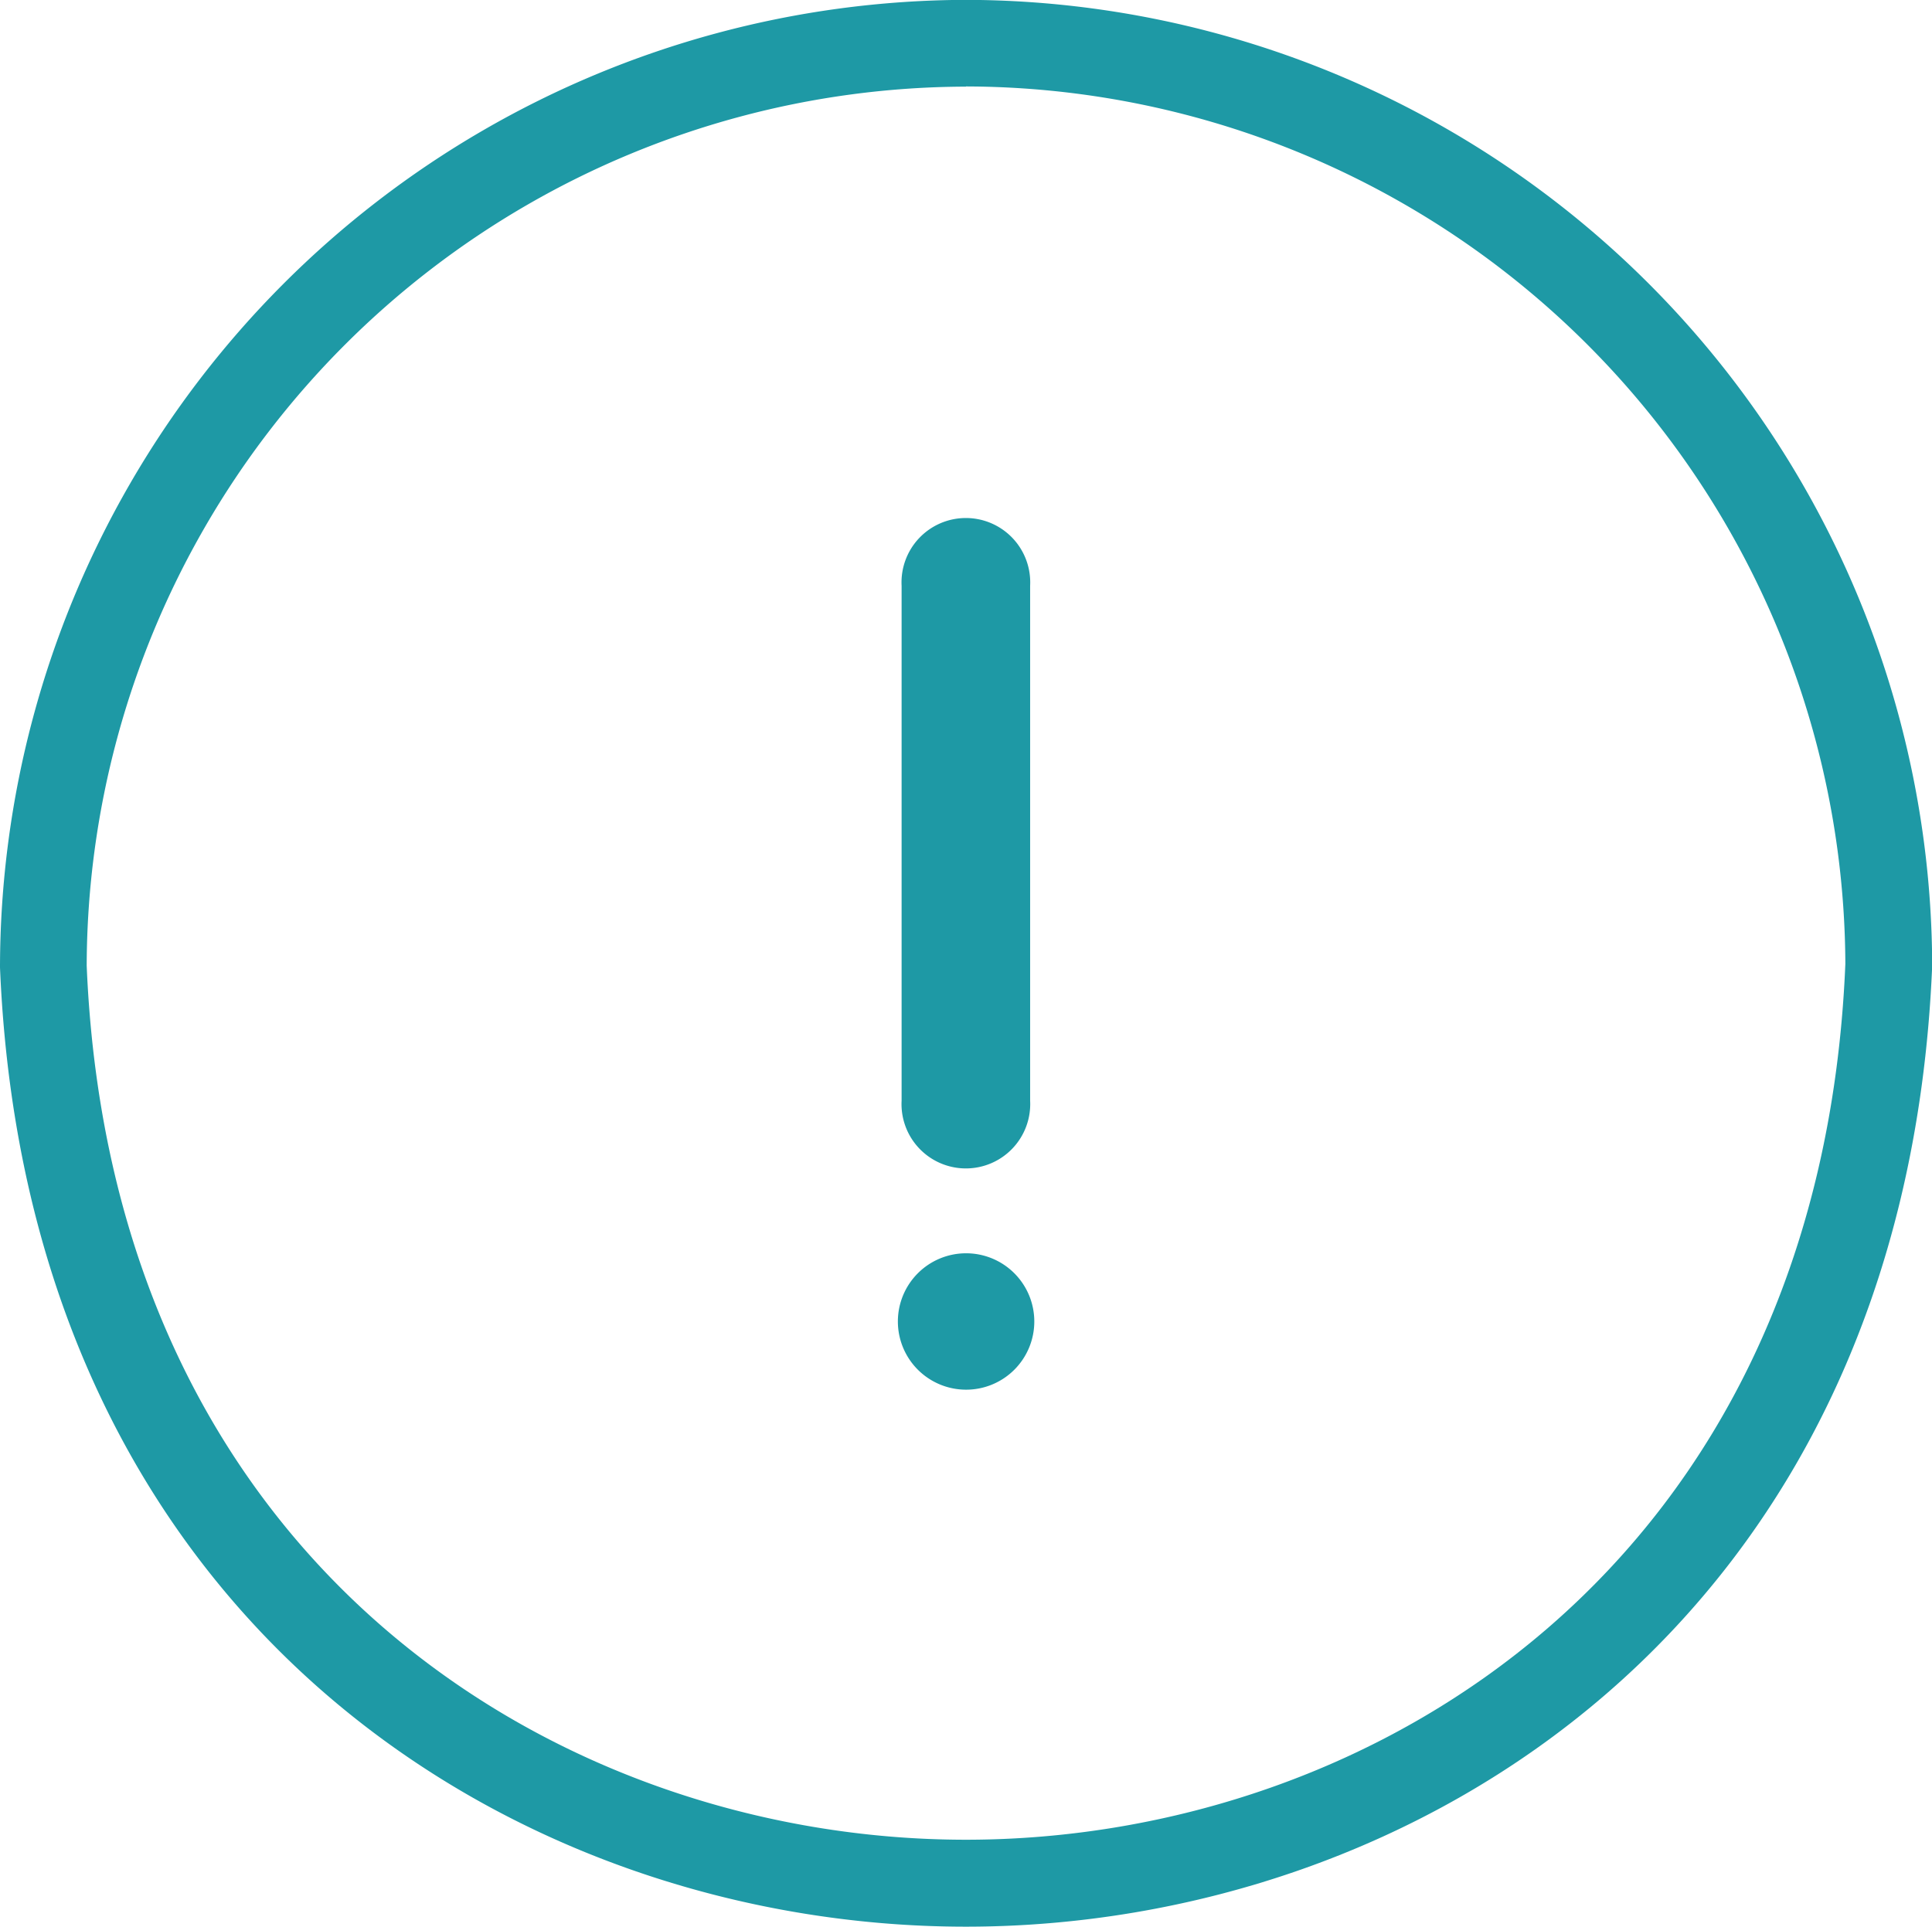
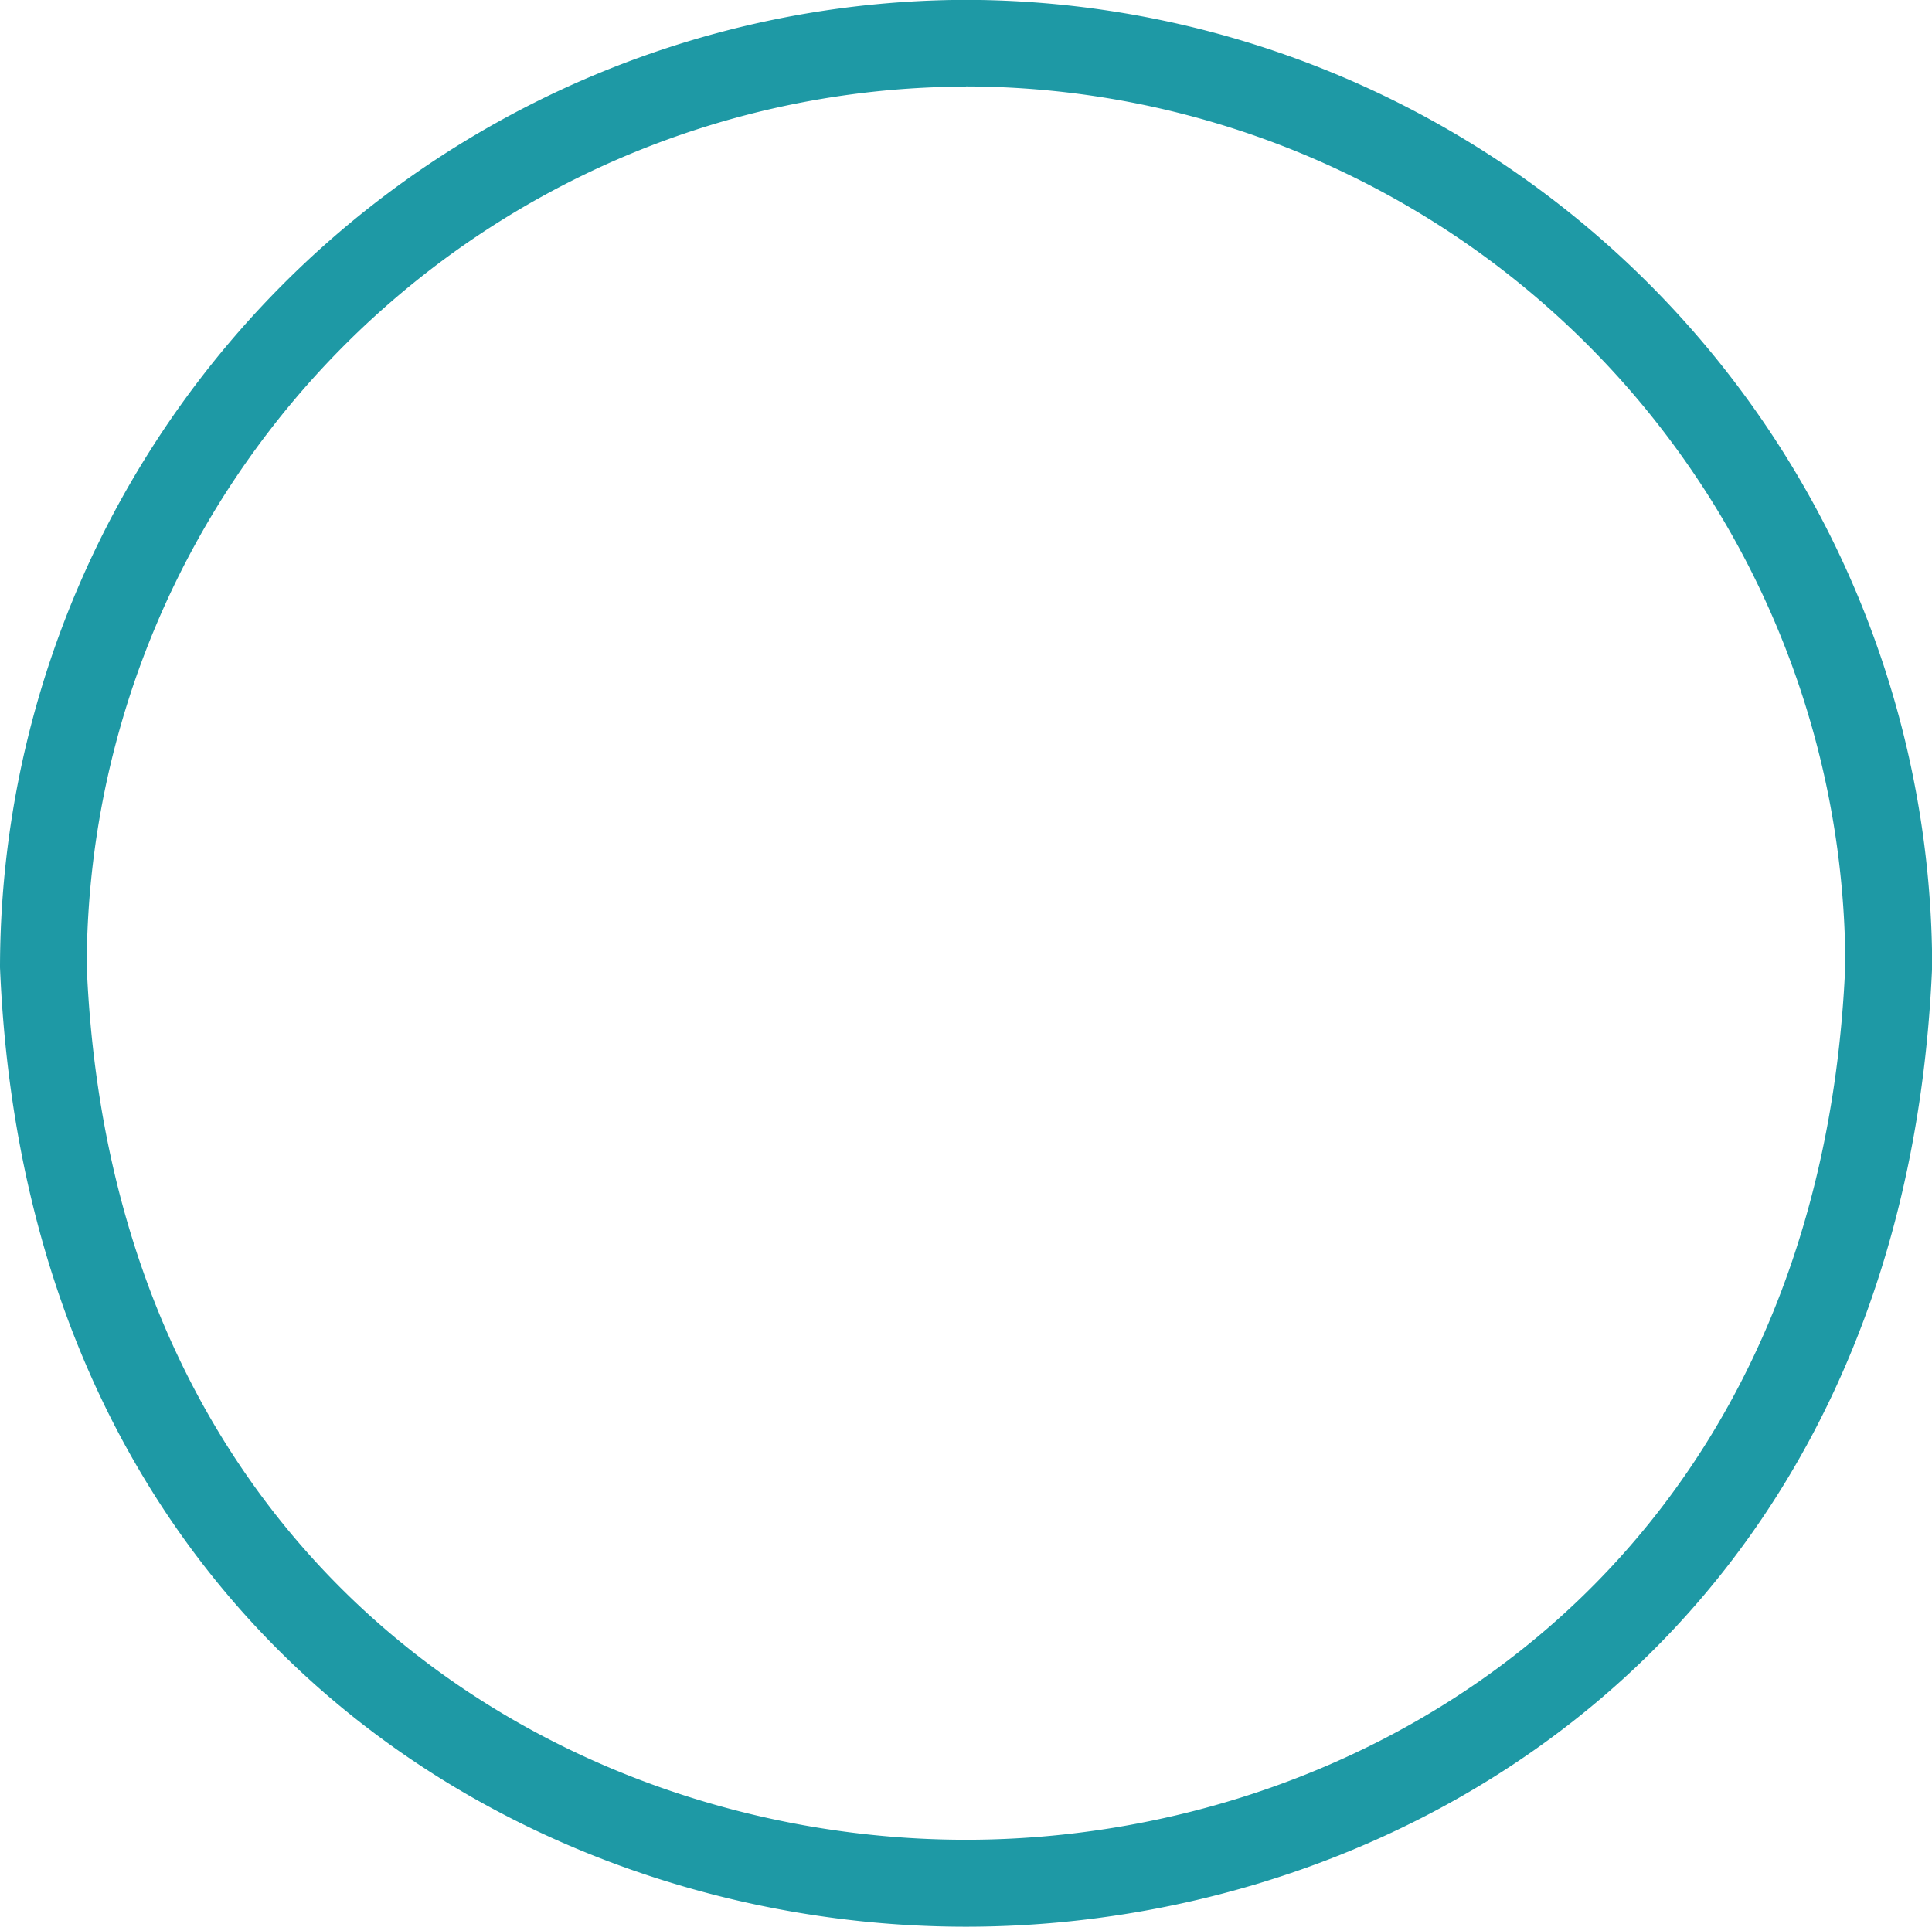
<svg xmlns="http://www.w3.org/2000/svg" width="43.59" height="43.481" viewBox="0 0 43.59 43.481">
  <g id="Groupe_1700" data-name="Groupe 1700" transform="translate(-12870 -722.572)">
    <g id="Groupe_1671" data-name="Groupe 1671" transform="translate(12870 722.572)">
      <g id="Groupe_1650" data-name="Groupe 1650">
        <path id="Tracé_3672" data-name="Tracé 3672" d="M456.994,194.3h0c-10.065,0-21.175-6.774-21.794-21.645a21.856,21.856,0,0,1,21.794-21.836h0a21.848,21.848,0,0,1,21.8,21.8C478.175,187.529,467.058,194.3,456.994,194.3Zm0-41.523a19.889,19.889,0,0,0-19.838,19.838c.565,13.537,10.68,19.723,19.838,19.723s19.278-6.186,19.841-19.765a19.879,19.879,0,0,0-19.841-19.8Z" transform="translate(-435.2 -150.822)" fill="#1e99a5" />
      </g>
      <g id="Groupe_1651" data-name="Groupe 1651" transform="translate(20.342 11.766)">
-         <path id="Tracé_3673" data-name="Tracé 3673" d="M442.47,156.479a1.452,1.452,0,1,1,2.9,0V168.1a1.452,1.452,0,1,1-2.9,0Z" transform="translate(-442.47 -155.027)" fill="#1e99a5" />
-       </g>
+         </g>
      <g id="Groupe_1652" data-name="Groupe 1652" transform="translate(20.258 28.282)">
-         <path id="Tracé_3674" data-name="Tracé 3674" d="M443.979,164.008a1.539,1.539,0,1,1,1.539-1.539,1.538,1.538,0,0,1-1.539,1.539" transform="translate(-442.44 -160.93)" fill="#1e99a5" />
-       </g>
+         </g>
    </g>
  </g>
</svg>